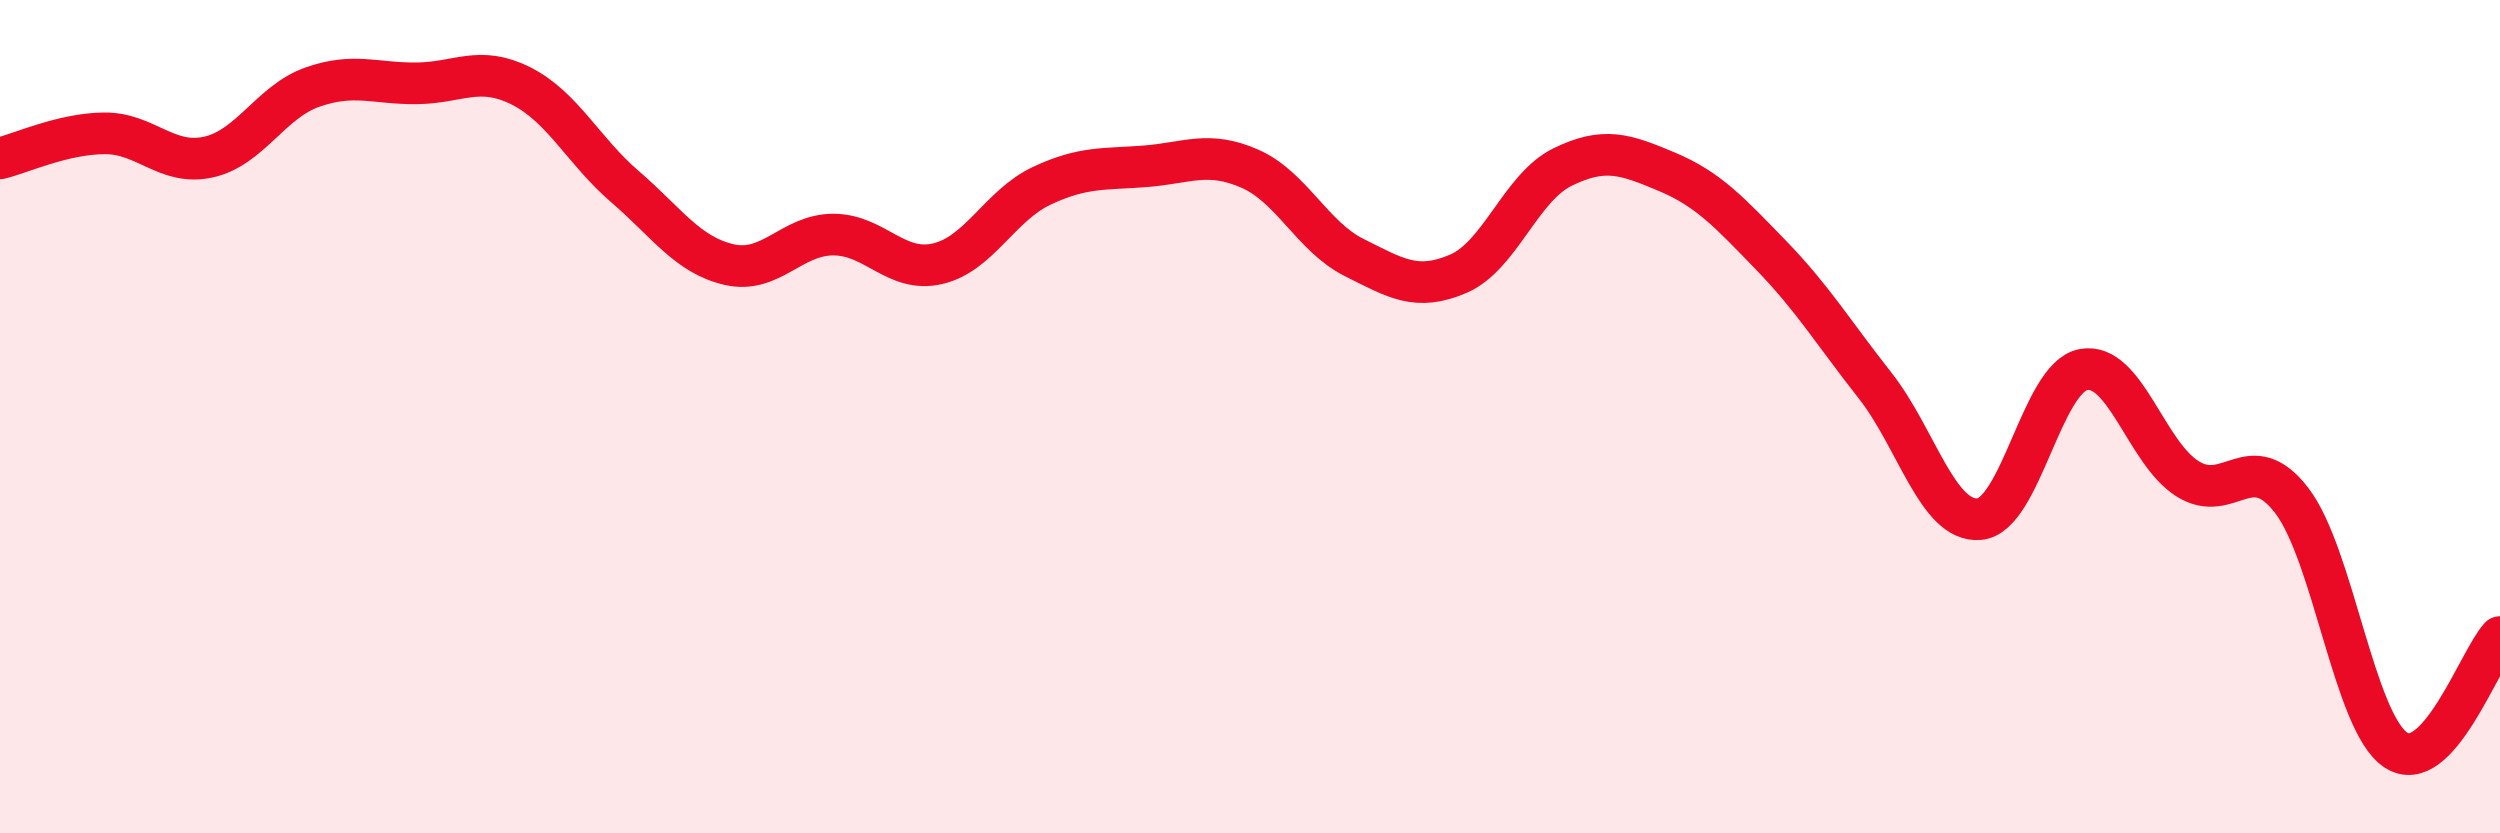
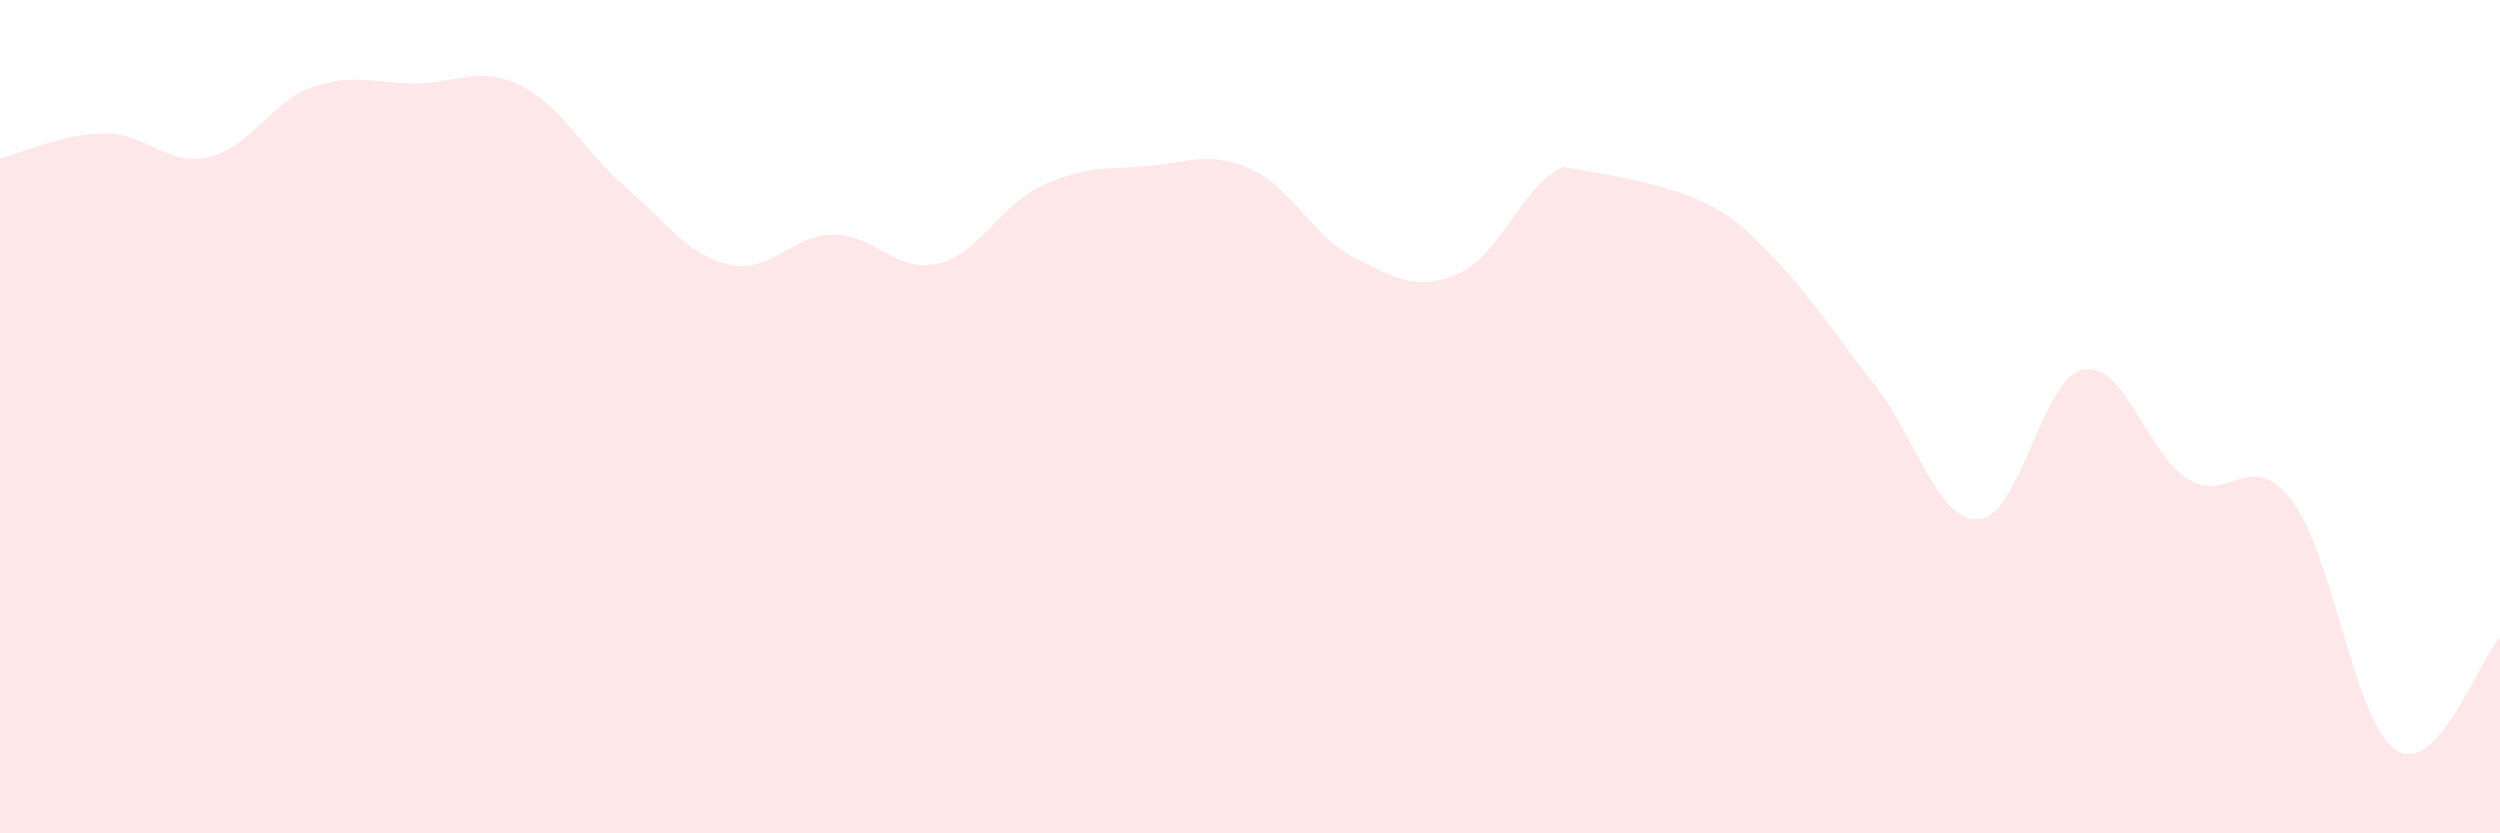
<svg xmlns="http://www.w3.org/2000/svg" width="60" height="20" viewBox="0 0 60 20">
-   <path d="M 0,3.8 C 0.5,3.68 1.5,3.21 2.5,3.2 C 3.5,3.19 4,3.99 5,3.77 C 6,3.55 6.5,2.44 7.5,2.09 C 8.5,1.74 9,2.01 10,2 C 11,1.99 11.5,1.56 12.5,2.06 C 13.5,2.56 14,3.62 15,4.48 C 16,5.34 16.5,6.12 17.5,6.35 C 18.5,6.58 19,5.63 20,5.63 C 21,5.63 21.5,6.56 22.5,6.33 C 23.5,6.1 24,4.93 25,4.46 C 26,3.99 26.5,4.07 27.5,3.99 C 28.5,3.91 29,3.61 30,4.05 C 31,4.49 31.5,5.68 32.5,6.18 C 33.5,6.68 34,7 35,6.57 C 36,6.14 36.5,4.5 37.5,4.01 C 38.5,3.52 39,3.7 40,4.12 C 41,4.54 41.5,5.09 42.5,6.12 C 43.5,7.15 44,7.98 45,9.25 C 46,10.52 46.5,12.54 47.5,12.46 C 48.5,12.38 49,9.06 50,8.87 C 51,8.68 51.5,10.86 52.5,11.49 C 53.5,12.12 54,10.71 55,12.01 C 56,13.31 56.5,17.34 57.5,18 C 58.5,18.66 59.5,15.83 60,15.29L60 20L0 20Z" fill="#EB0A25" opacity="0.1" stroke-linecap="round" stroke-linejoin="round" />
-   <path d="M 0,3.8 C 0.5,3.68 1.5,3.21 2.5,3.2 C 3.5,3.19 4,3.99 5,3.77 C 6,3.55 6.5,2.44 7.5,2.09 C 8.5,1.74 9,2.01 10,2 C 11,1.99 11.5,1.56 12.5,2.06 C 13.5,2.56 14,3.62 15,4.48 C 16,5.34 16.5,6.12 17.5,6.35 C 18.5,6.58 19,5.63 20,5.63 C 21,5.63 21.5,6.56 22.5,6.33 C 23.5,6.1 24,4.93 25,4.46 C 26,3.99 26.5,4.07 27.5,3.99 C 28.5,3.91 29,3.61 30,4.05 C 31,4.49 31.5,5.68 32.5,6.18 C 33.5,6.68 34,7 35,6.57 C 36,6.14 36.5,4.5 37.5,4.01 C 38.5,3.52 39,3.7 40,4.12 C 41,4.54 41.5,5.09 42.5,6.12 C 43.5,7.15 44,7.98 45,9.25 C 46,10.52 46.5,12.54 47.5,12.46 C 48.5,12.38 49,9.06 50,8.87 C 51,8.68 51.5,10.86 52.5,11.49 C 53.5,12.12 54,10.71 55,12.01 C 56,13.31 56.5,17.34 57.5,18 C 58.5,18.66 59.5,15.83 60,15.29" stroke="#EB0A25" stroke-width="1" fill="none" stroke-linecap="round" stroke-linejoin="round" />
+   <path d="M 0,3.8 C 0.5,3.68 1.5,3.21 2.5,3.2 C 3.5,3.19 4,3.99 5,3.77 C 6,3.55 6.5,2.44 7.5,2.09 C 8.5,1.74 9,2.01 10,2 C 11,1.99 11.5,1.56 12.5,2.06 C 13.5,2.56 14,3.62 15,4.48 C 16,5.34 16.5,6.12 17.5,6.35 C 18.5,6.58 19,5.63 20,5.63 C 21,5.63 21.5,6.56 22.5,6.33 C 23.5,6.1 24,4.93 25,4.46 C 26,3.99 26.5,4.07 27.5,3.99 C 28.5,3.91 29,3.61 30,4.05 C 31,4.49 31.5,5.68 32.5,6.18 C 33.5,6.68 34,7 35,6.57 C 36,6.14 36.5,4.5 37.5,4.01 C 41,4.54 41.5,5.09 42.5,6.12 C 43.5,7.15 44,7.98 45,9.25 C 46,10.52 46.5,12.54 47.5,12.46 C 48.5,12.38 49,9.06 50,8.87 C 51,8.68 51.5,10.86 52.5,11.49 C 53.5,12.12 54,10.71 55,12.01 C 56,13.31 56.5,17.34 57.5,18 C 58.5,18.66 59.5,15.83 60,15.29L60 20L0 20Z" fill="#EB0A25" opacity="0.1" stroke-linecap="round" stroke-linejoin="round" />
</svg>